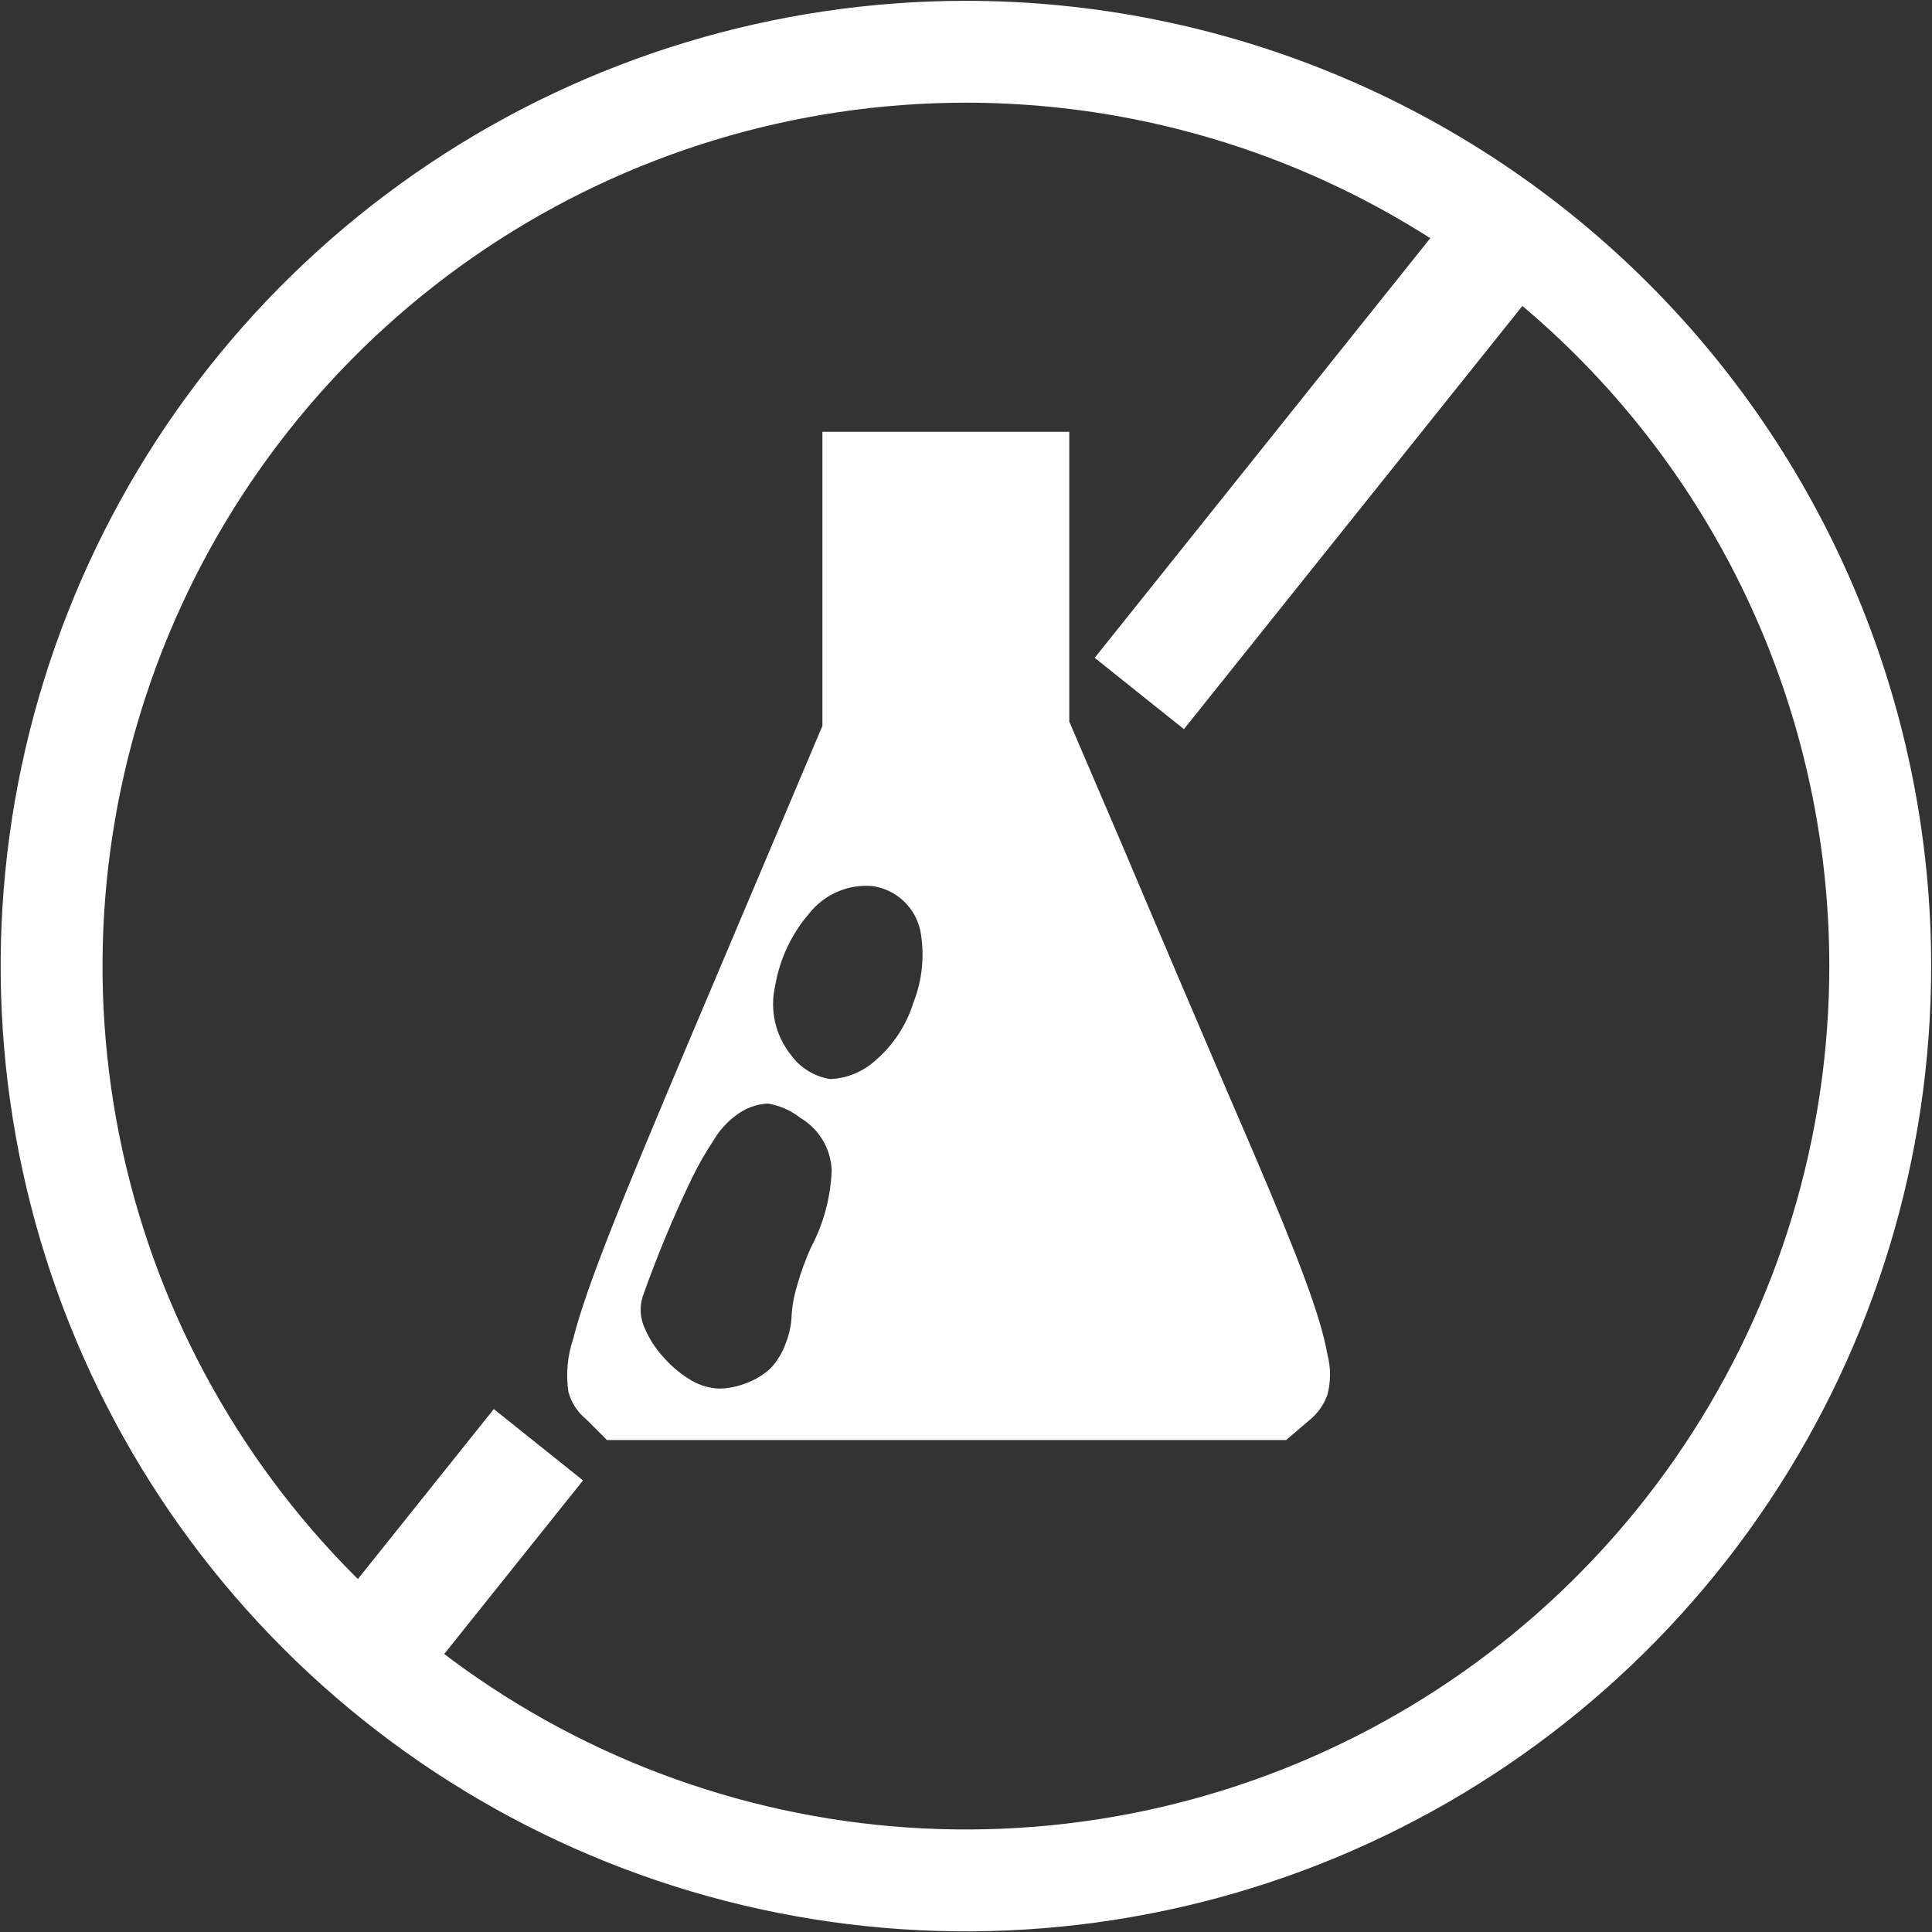
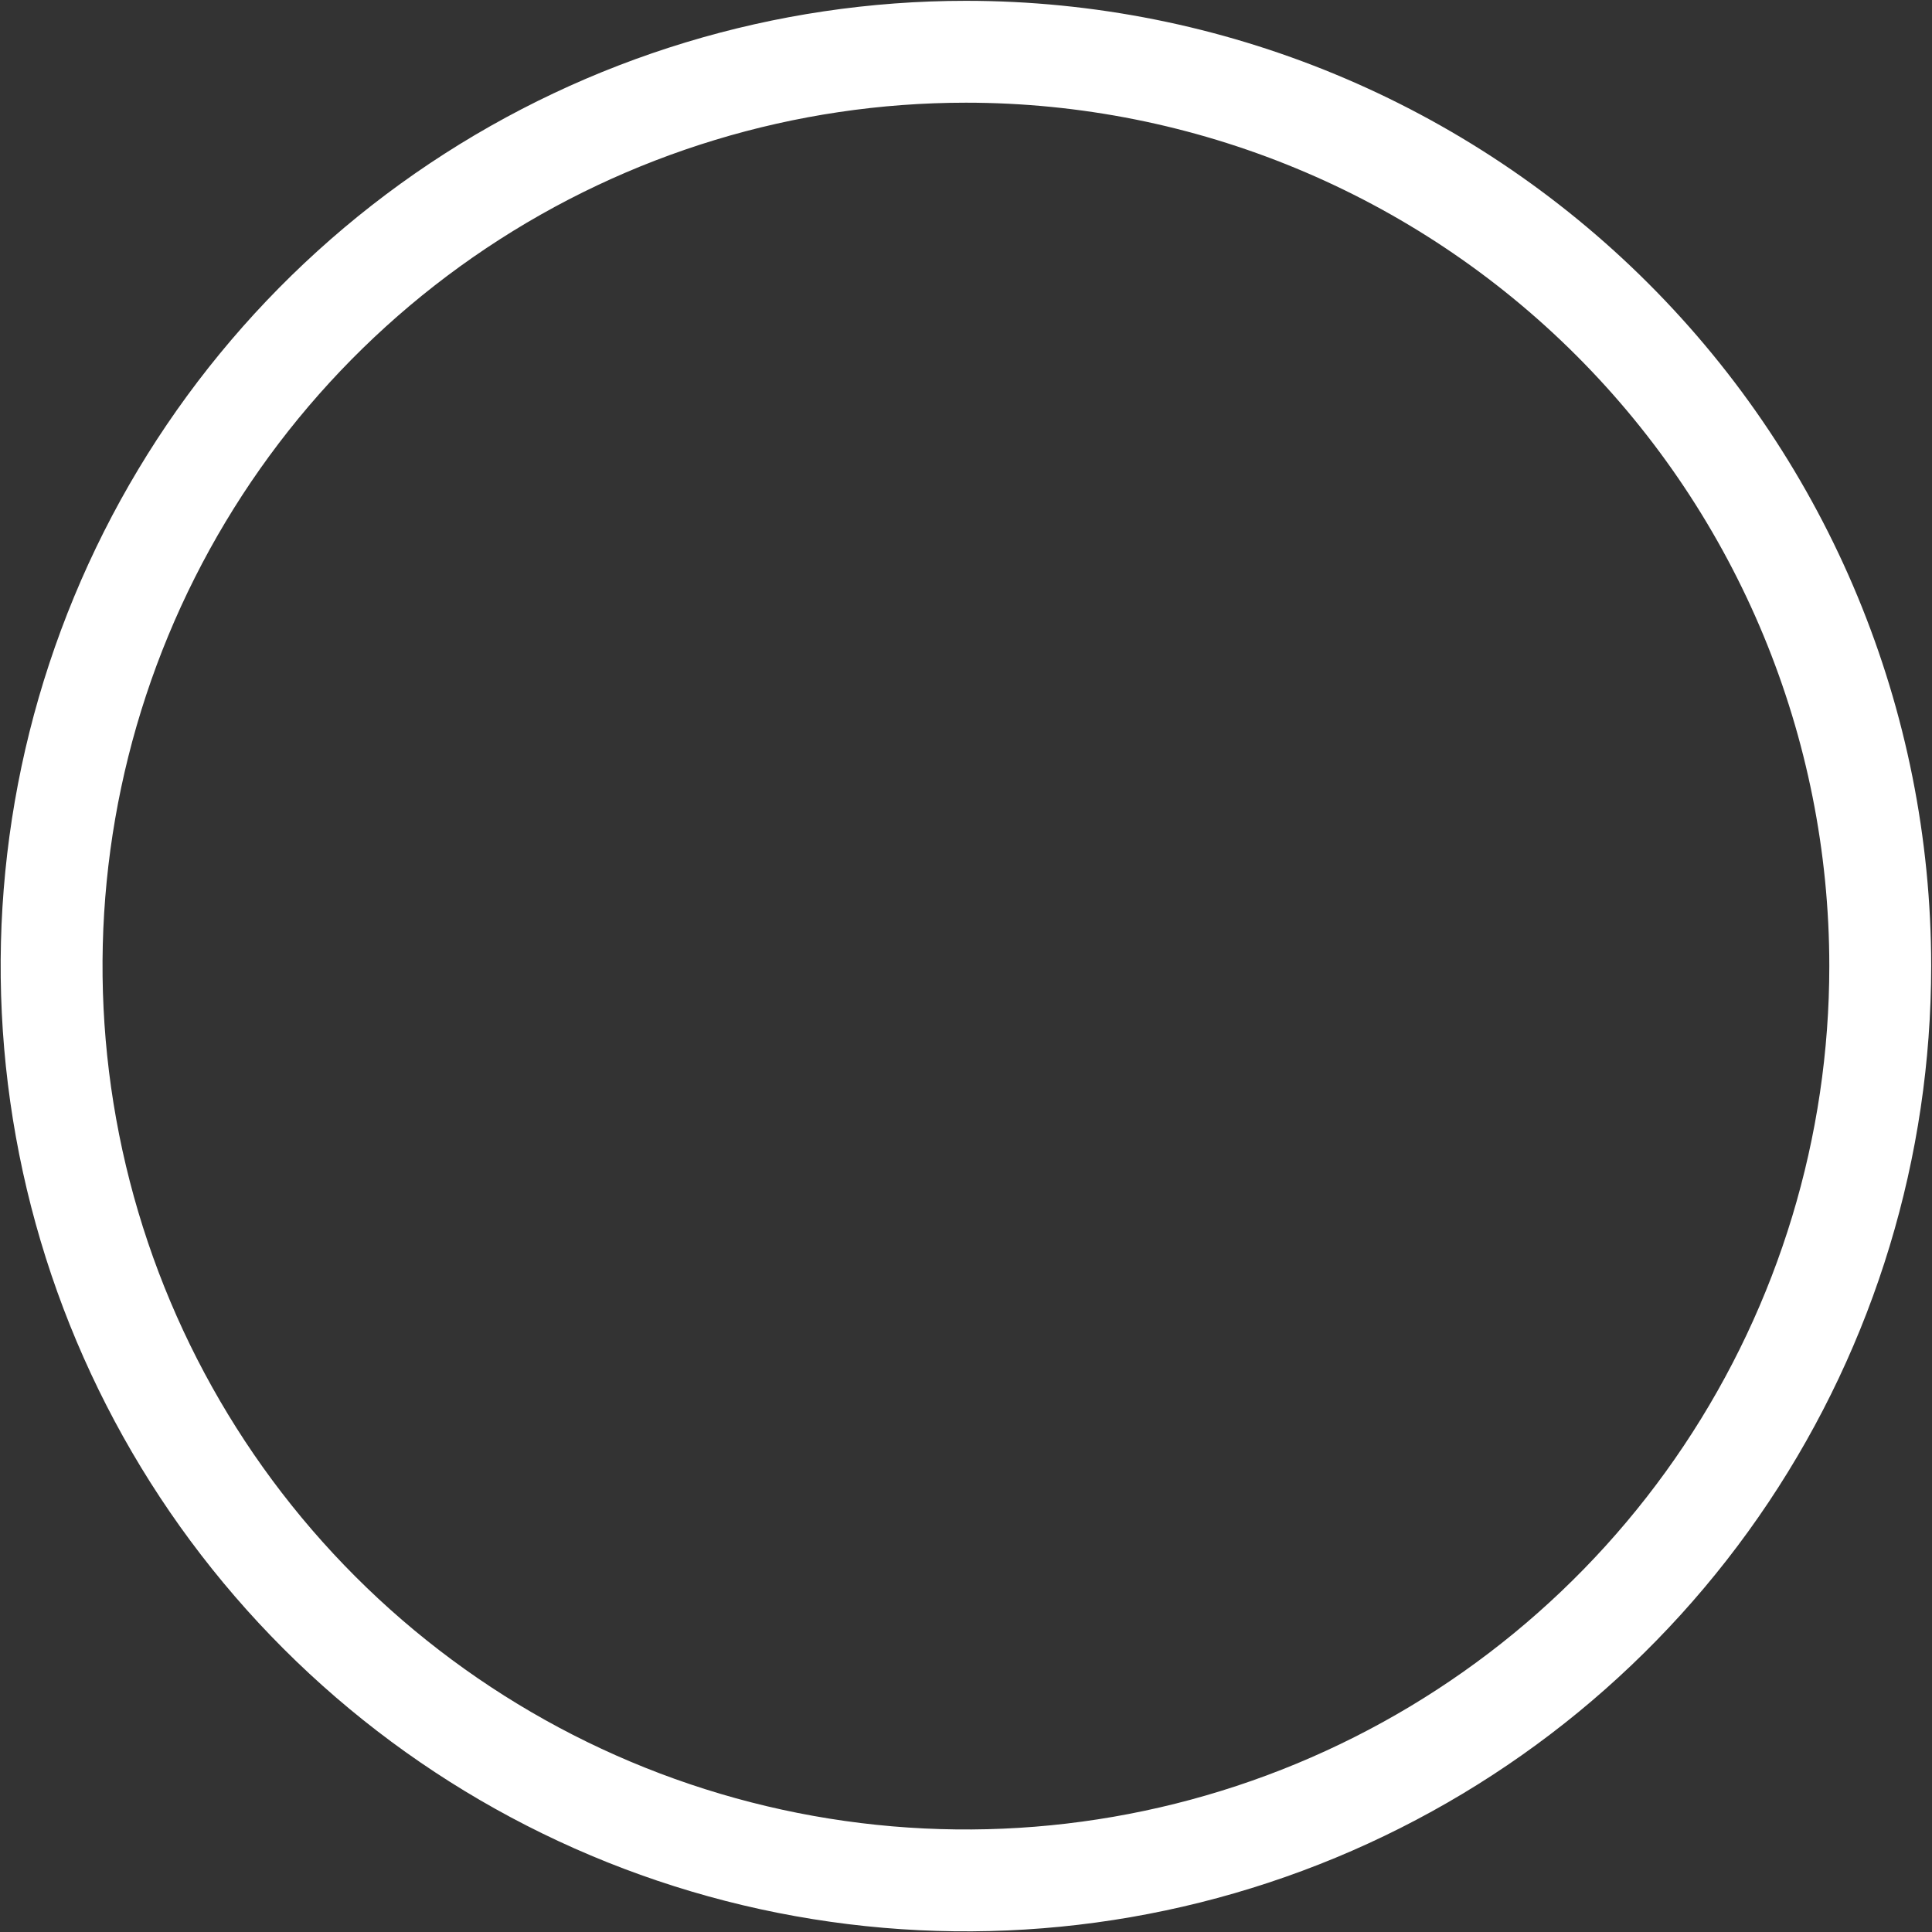
<svg xmlns="http://www.w3.org/2000/svg" width="110" height="110" viewBox="0 0 110 110" fill="none">
  <rect x="0" y="0" width="110" height="110" fill="#333333" stroke="none" />
  <g clip-path="url(#clip0_3578_998)">
    <path d="M107.053 54.995C107.055 65.291 104.003 75.357 98.284 83.919C92.566 92.481 84.436 99.155 74.924 103.097C65.412 107.039 54.944 108.071 44.846 106.064C34.747 104.056 25.47 99.099 18.189 91.819C10.907 84.539 5.948 75.263 3.939 65.165C1.929 55.066 2.959 44.599 6.899 35.086C10.839 25.573 17.511 17.442 26.072 11.721C34.633 6.001 44.699 2.947 54.995 2.947C68.8 2.947 82.04 8.431 91.802 18.191C101.564 27.951 107.05 41.19 107.053 54.995Z" stroke="white" stroke-width="5.8" />
-     <path d="M46.824 32.431V24.585H60.88V41.091L60.952 41.253L64.001 48.368C65.647 52.26 68.96 60.056 71.379 65.646C73.88 71.5 75.191 74.915 75.577 77.11C75.776 77.866 75.776 78.661 75.577 79.417C75.376 79.979 75.024 80.475 74.561 80.85L73.229 81.989H34.557L33.378 80.81C32.884 80.407 32.528 79.86 32.361 79.245C32.213 78.231 32.307 77.196 32.636 76.226C33.408 73.177 35.461 68.176 39.435 58.785L46.753 41.497L46.824 41.334V32.431ZM43.887 77.893C44.266 77.482 44.557 76.998 44.741 76.47C44.952 75.936 45.066 75.367 45.076 74.793C45.12 74.241 45.226 73.695 45.391 73.167C45.599 72.433 45.86 71.717 46.174 71.022C46.895 69.663 47.298 68.159 47.353 66.621C47.327 66.011 47.148 65.418 46.831 64.895C46.515 64.373 46.072 63.939 45.544 63.633C45.009 63.212 44.376 62.936 43.704 62.83C43.024 62.87 42.373 63.123 41.844 63.552C41.365 63.915 40.962 64.367 40.655 64.883C40.186 65.586 39.765 66.319 39.395 67.079C38.338 69.276 37.402 71.529 36.59 73.827C36.401 74.432 36.448 75.085 36.722 75.657C36.973 76.234 37.316 76.766 37.738 77.232C38.155 77.718 38.641 78.139 39.181 78.482C39.709 78.837 40.325 79.037 40.96 79.061C41.497 79.05 42.028 78.939 42.525 78.736C43.031 78.548 43.493 78.261 43.887 77.893ZM45.025 60.056C45.559 60.794 46.362 61.291 47.261 61.438C48.197 61.401 49.091 61.042 49.792 60.422C50.836 59.543 51.605 58.382 52.008 57.078C52.516 55.786 52.654 54.378 52.404 53.012C52.269 52.359 51.937 51.762 51.451 51.304C50.965 50.846 50.351 50.548 49.69 50.451C49.008 50.389 48.321 50.497 47.691 50.767C47.061 51.037 46.508 51.459 46.082 51.996C45.065 53.174 44.39 54.608 44.131 56.143C43.977 56.82 43.978 57.524 44.133 58.201C44.287 58.878 44.592 59.512 45.025 60.056Z" fill="white" />
-     <path d="M88.178 15.544L83.098 11.481L62.328 37.453L67.408 41.515L88.178 15.544Z" fill="white" />
-     <path d="M33.195 84.289L28.115 80.227L18.283 92.522L23.363 96.584L33.195 84.289Z" fill="white" />
  </g>
  <defs>
    <clipPath id="clip0_3578_998">
      <rect width="110" height="110" fill="white" />
    </clipPath>
  </defs>
</svg>